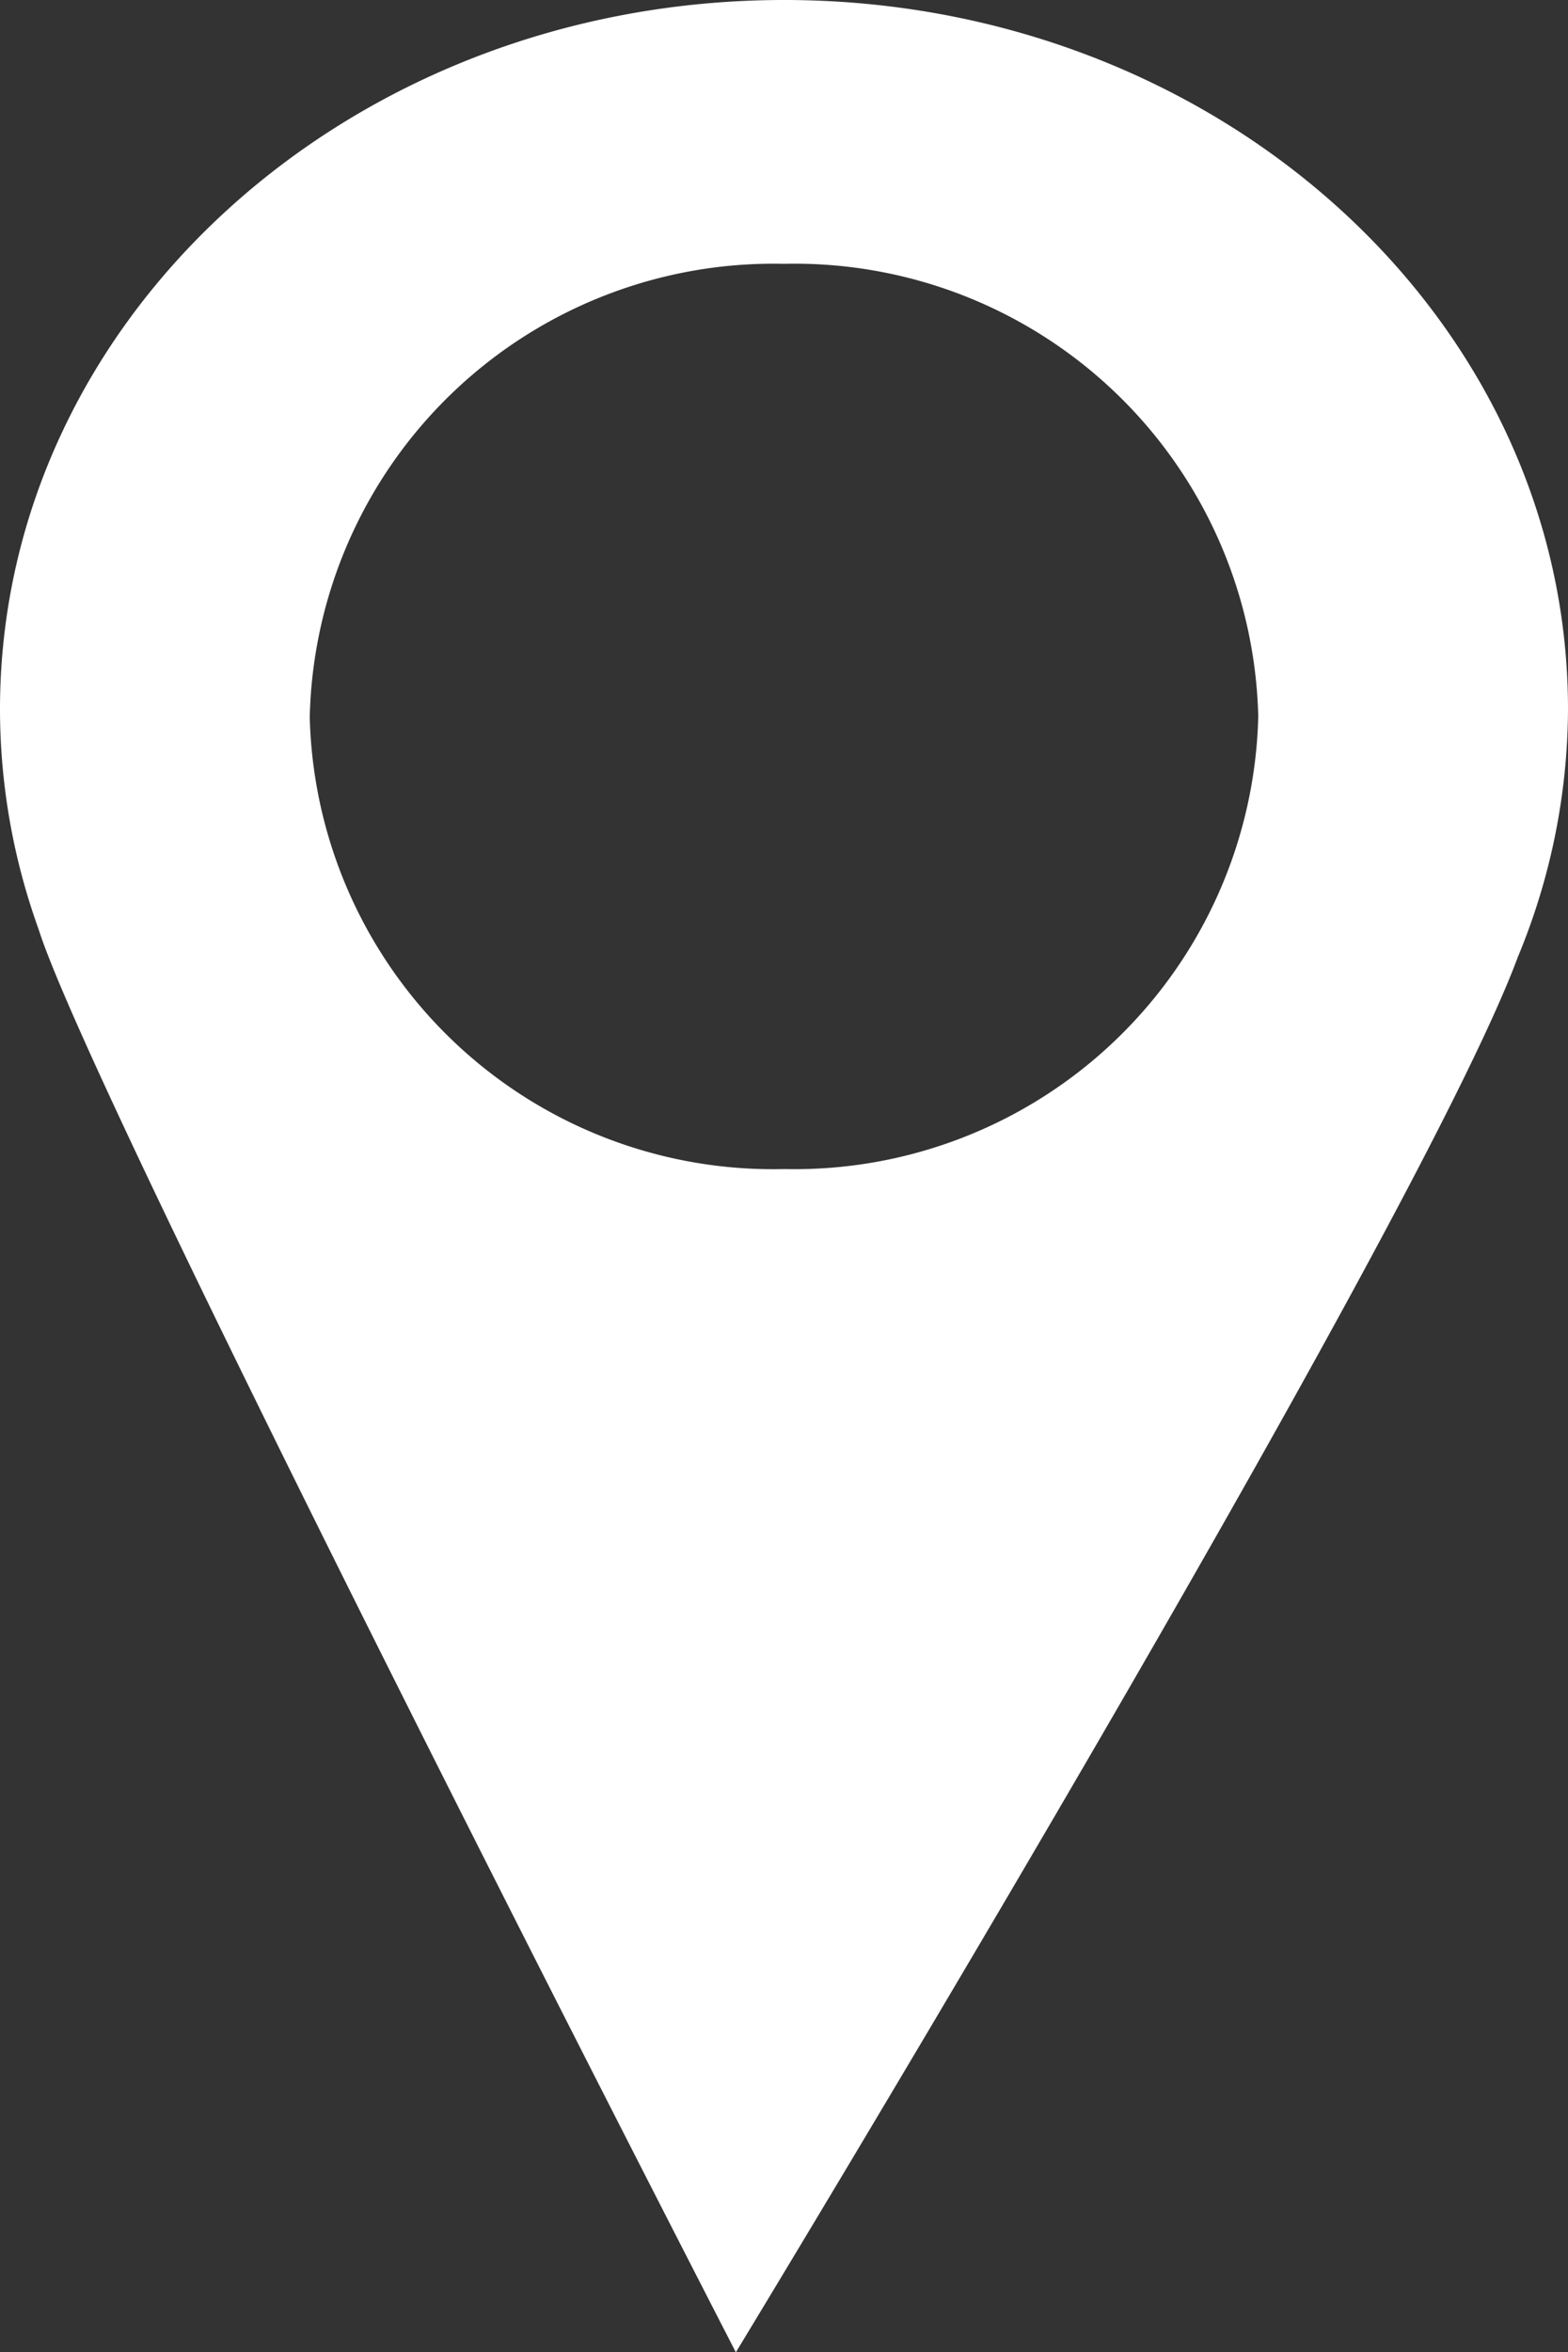
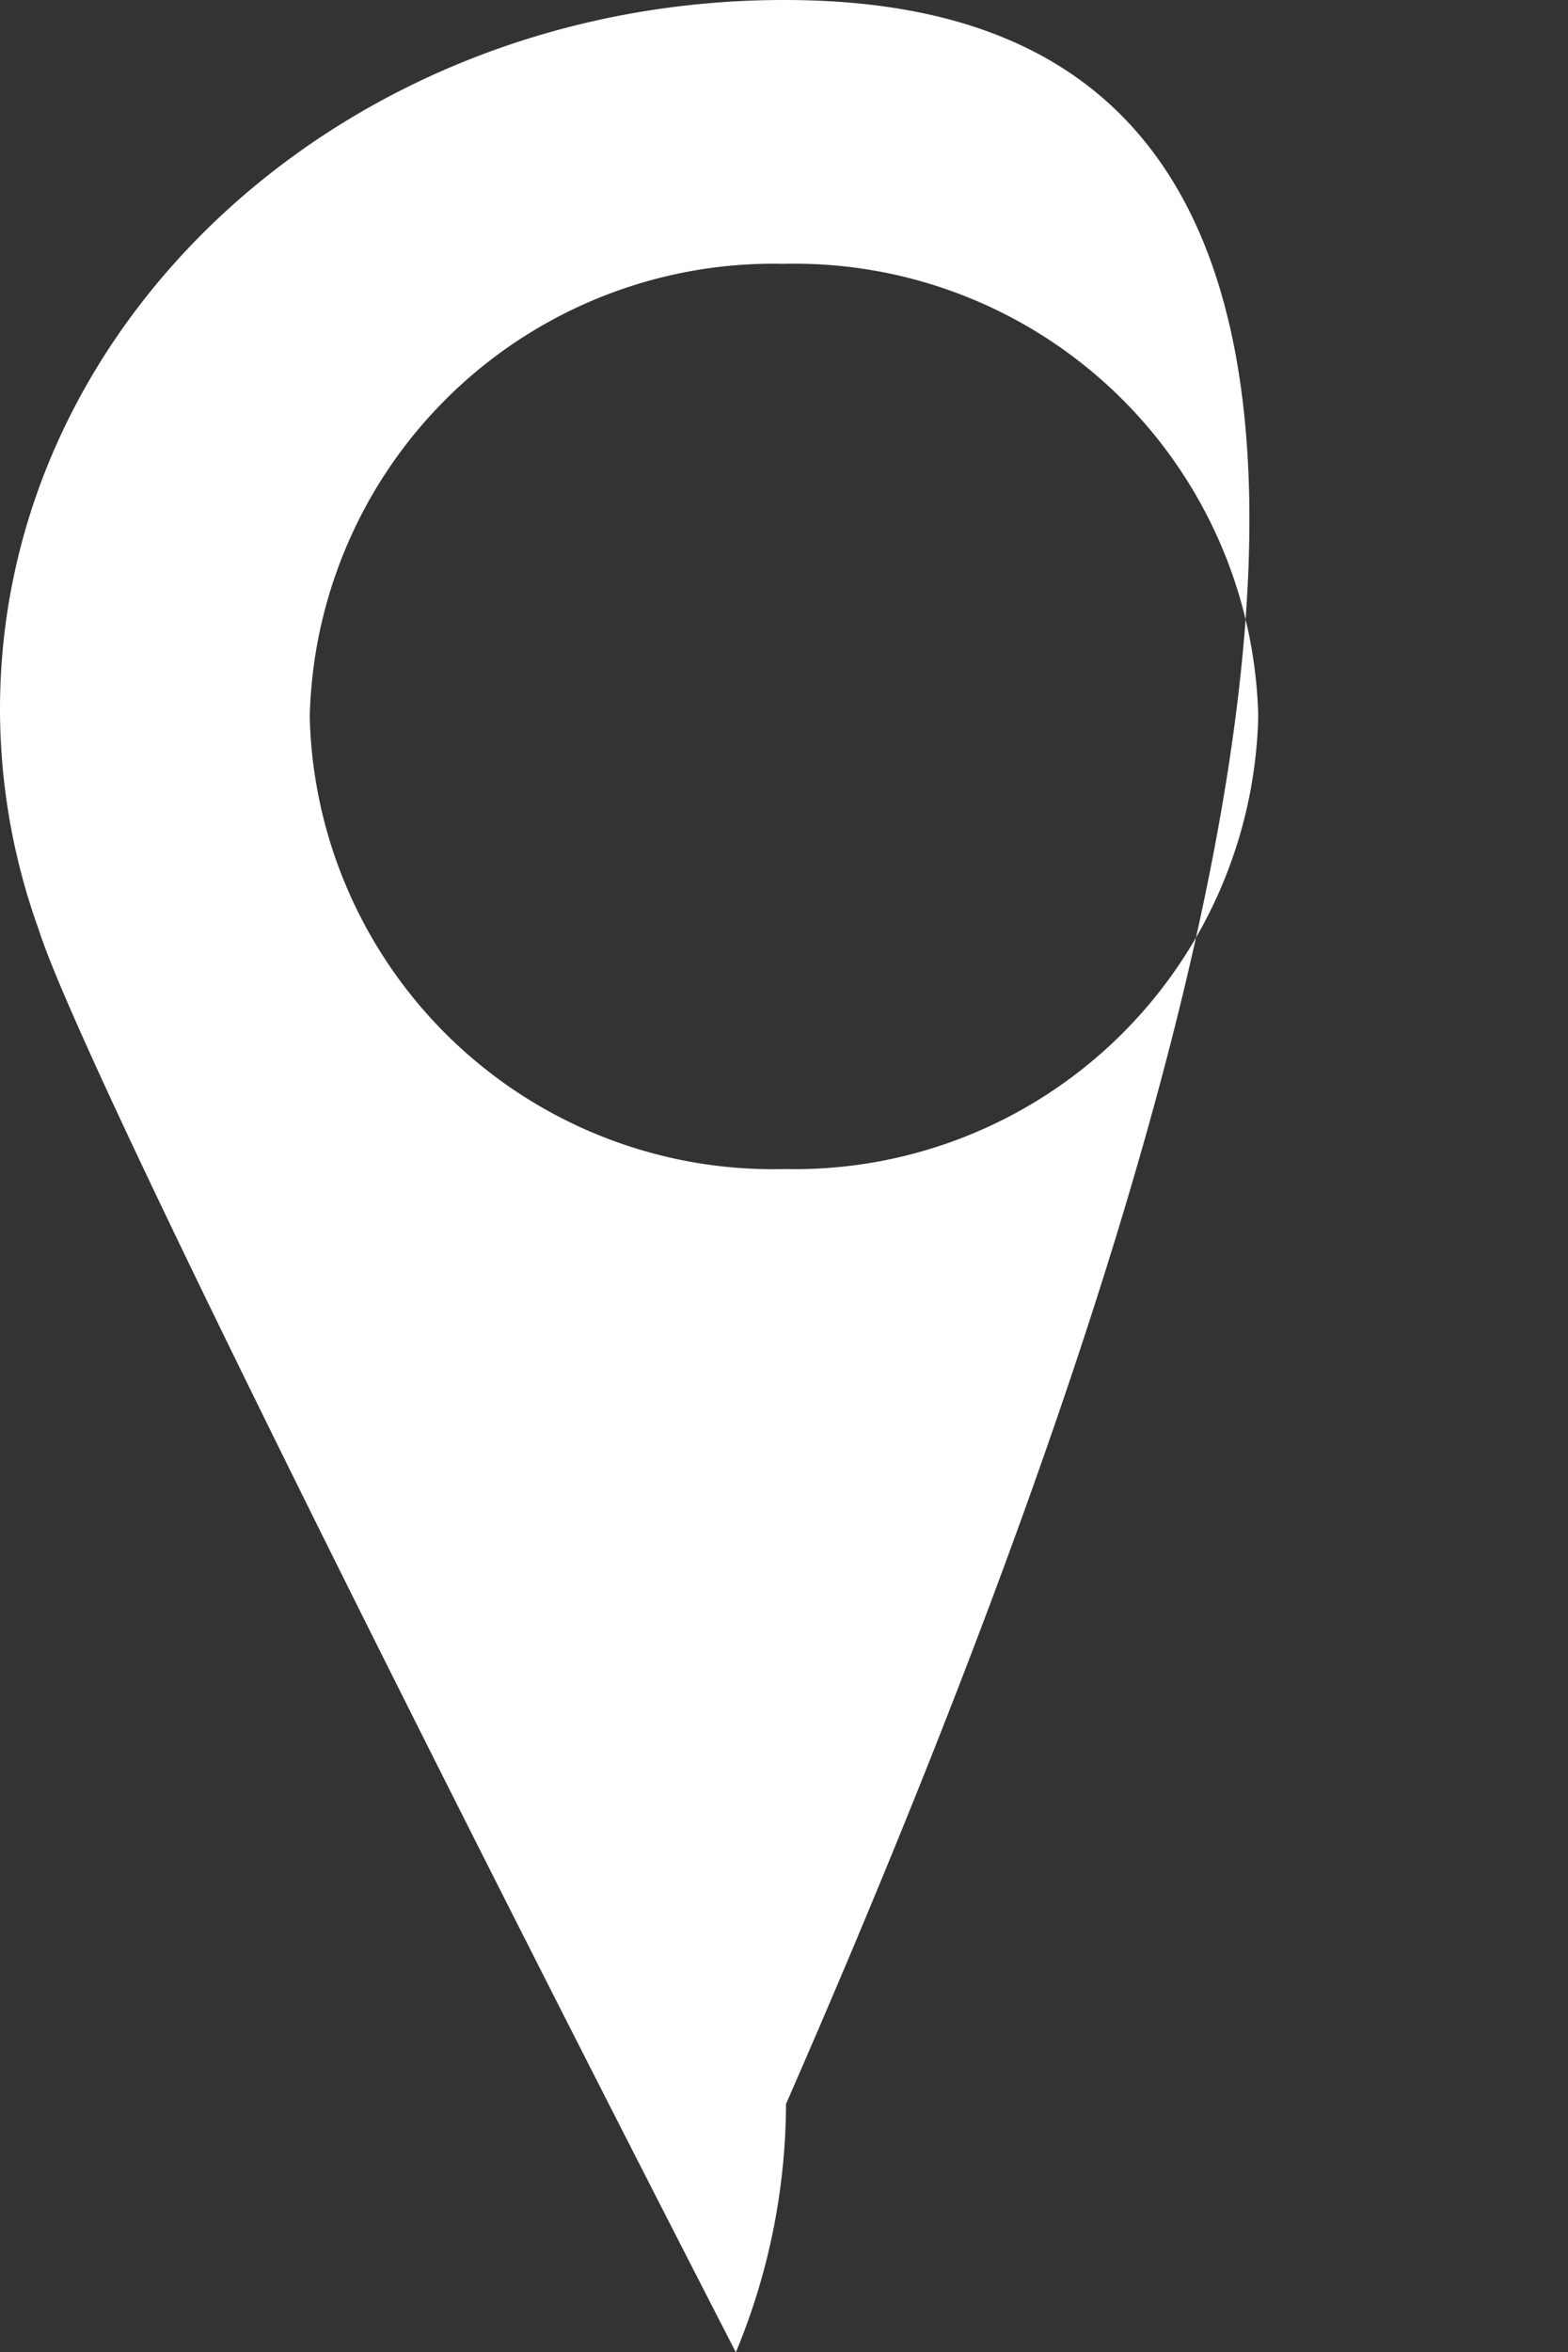
<svg xmlns="http://www.w3.org/2000/svg" viewBox="0 0 24 35.994">
  <rect x="0" y="0" width="24" height="35.994" fill="#333333" stroke="none" />
  <defs>
    <style>.cls-1{fill:#fff;fill-rule:evenodd;}</style>
  </defs>
  <title>pin-white</title>
  <g id="レイヤー_2" data-name="レイヤー 2">
    <g id="レイヤー_1-2" data-name="レイヤー 1">
-       <path class="cls-1" d="M12.006,17.889a7.094,7.094,0,0,1-7.265-6.913,7.1,7.1,0,0,1,7.253-6.939,7.1,7.1,0,0,1,7.265,6.926A7.1,7.1,0,0,1,12.006,17.889ZM11.99,0C5.361.006-.005,4.869,0,10.863a9.94,9.94,0,0,0,.589,3.351c.854,2.715,10.674,21.781,10.674,21.781s10.4-17.12,11.969-21.35a9.961,9.961,0,0,0,.768-3.8C23.995,4.847,18.614-.006,11.99,0Z" />
+       <path class="cls-1" d="M12.006,17.889a7.094,7.094,0,0,1-7.265-6.913,7.1,7.1,0,0,1,7.253-6.939,7.1,7.1,0,0,1,7.265,6.926A7.1,7.1,0,0,1,12.006,17.889ZM11.99,0C5.361.006-.005,4.869,0,10.863a9.94,9.94,0,0,0,.589,3.351c.854,2.715,10.674,21.781,10.674,21.781a9.961,9.961,0,0,0,.768-3.8C23.995,4.847,18.614-.006,11.99,0Z" />
    </g>
  </g>
</svg>